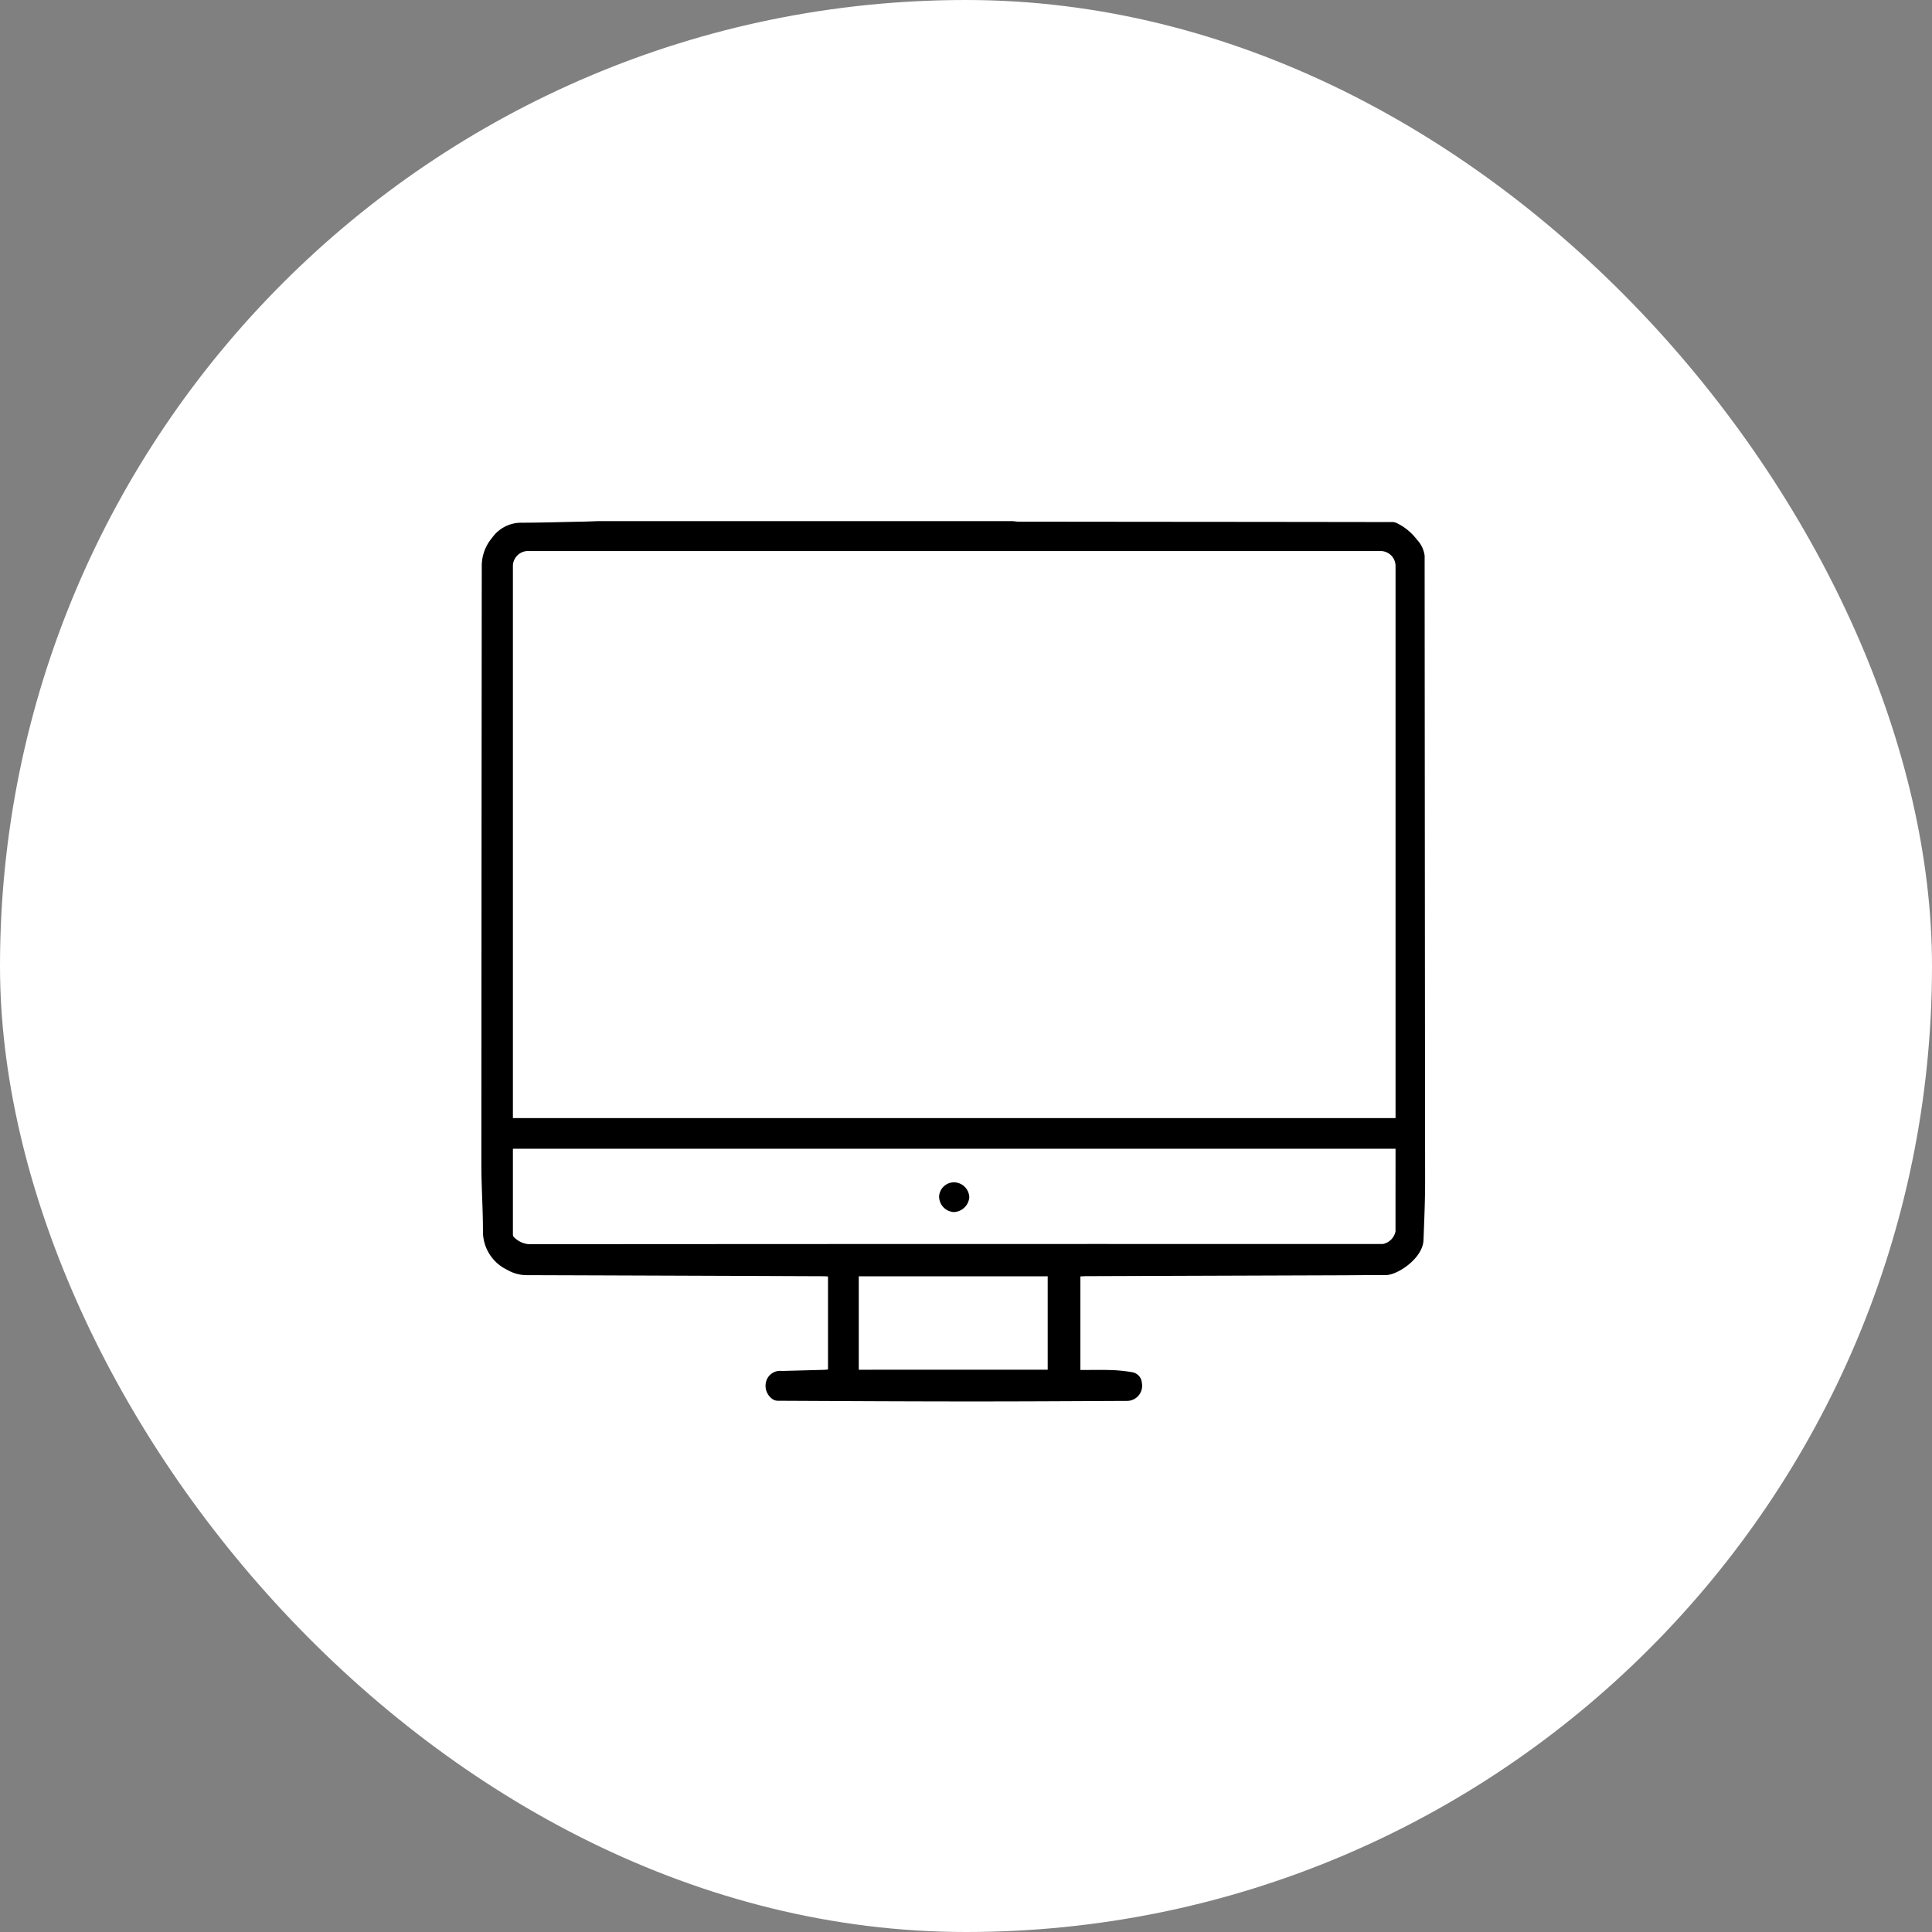
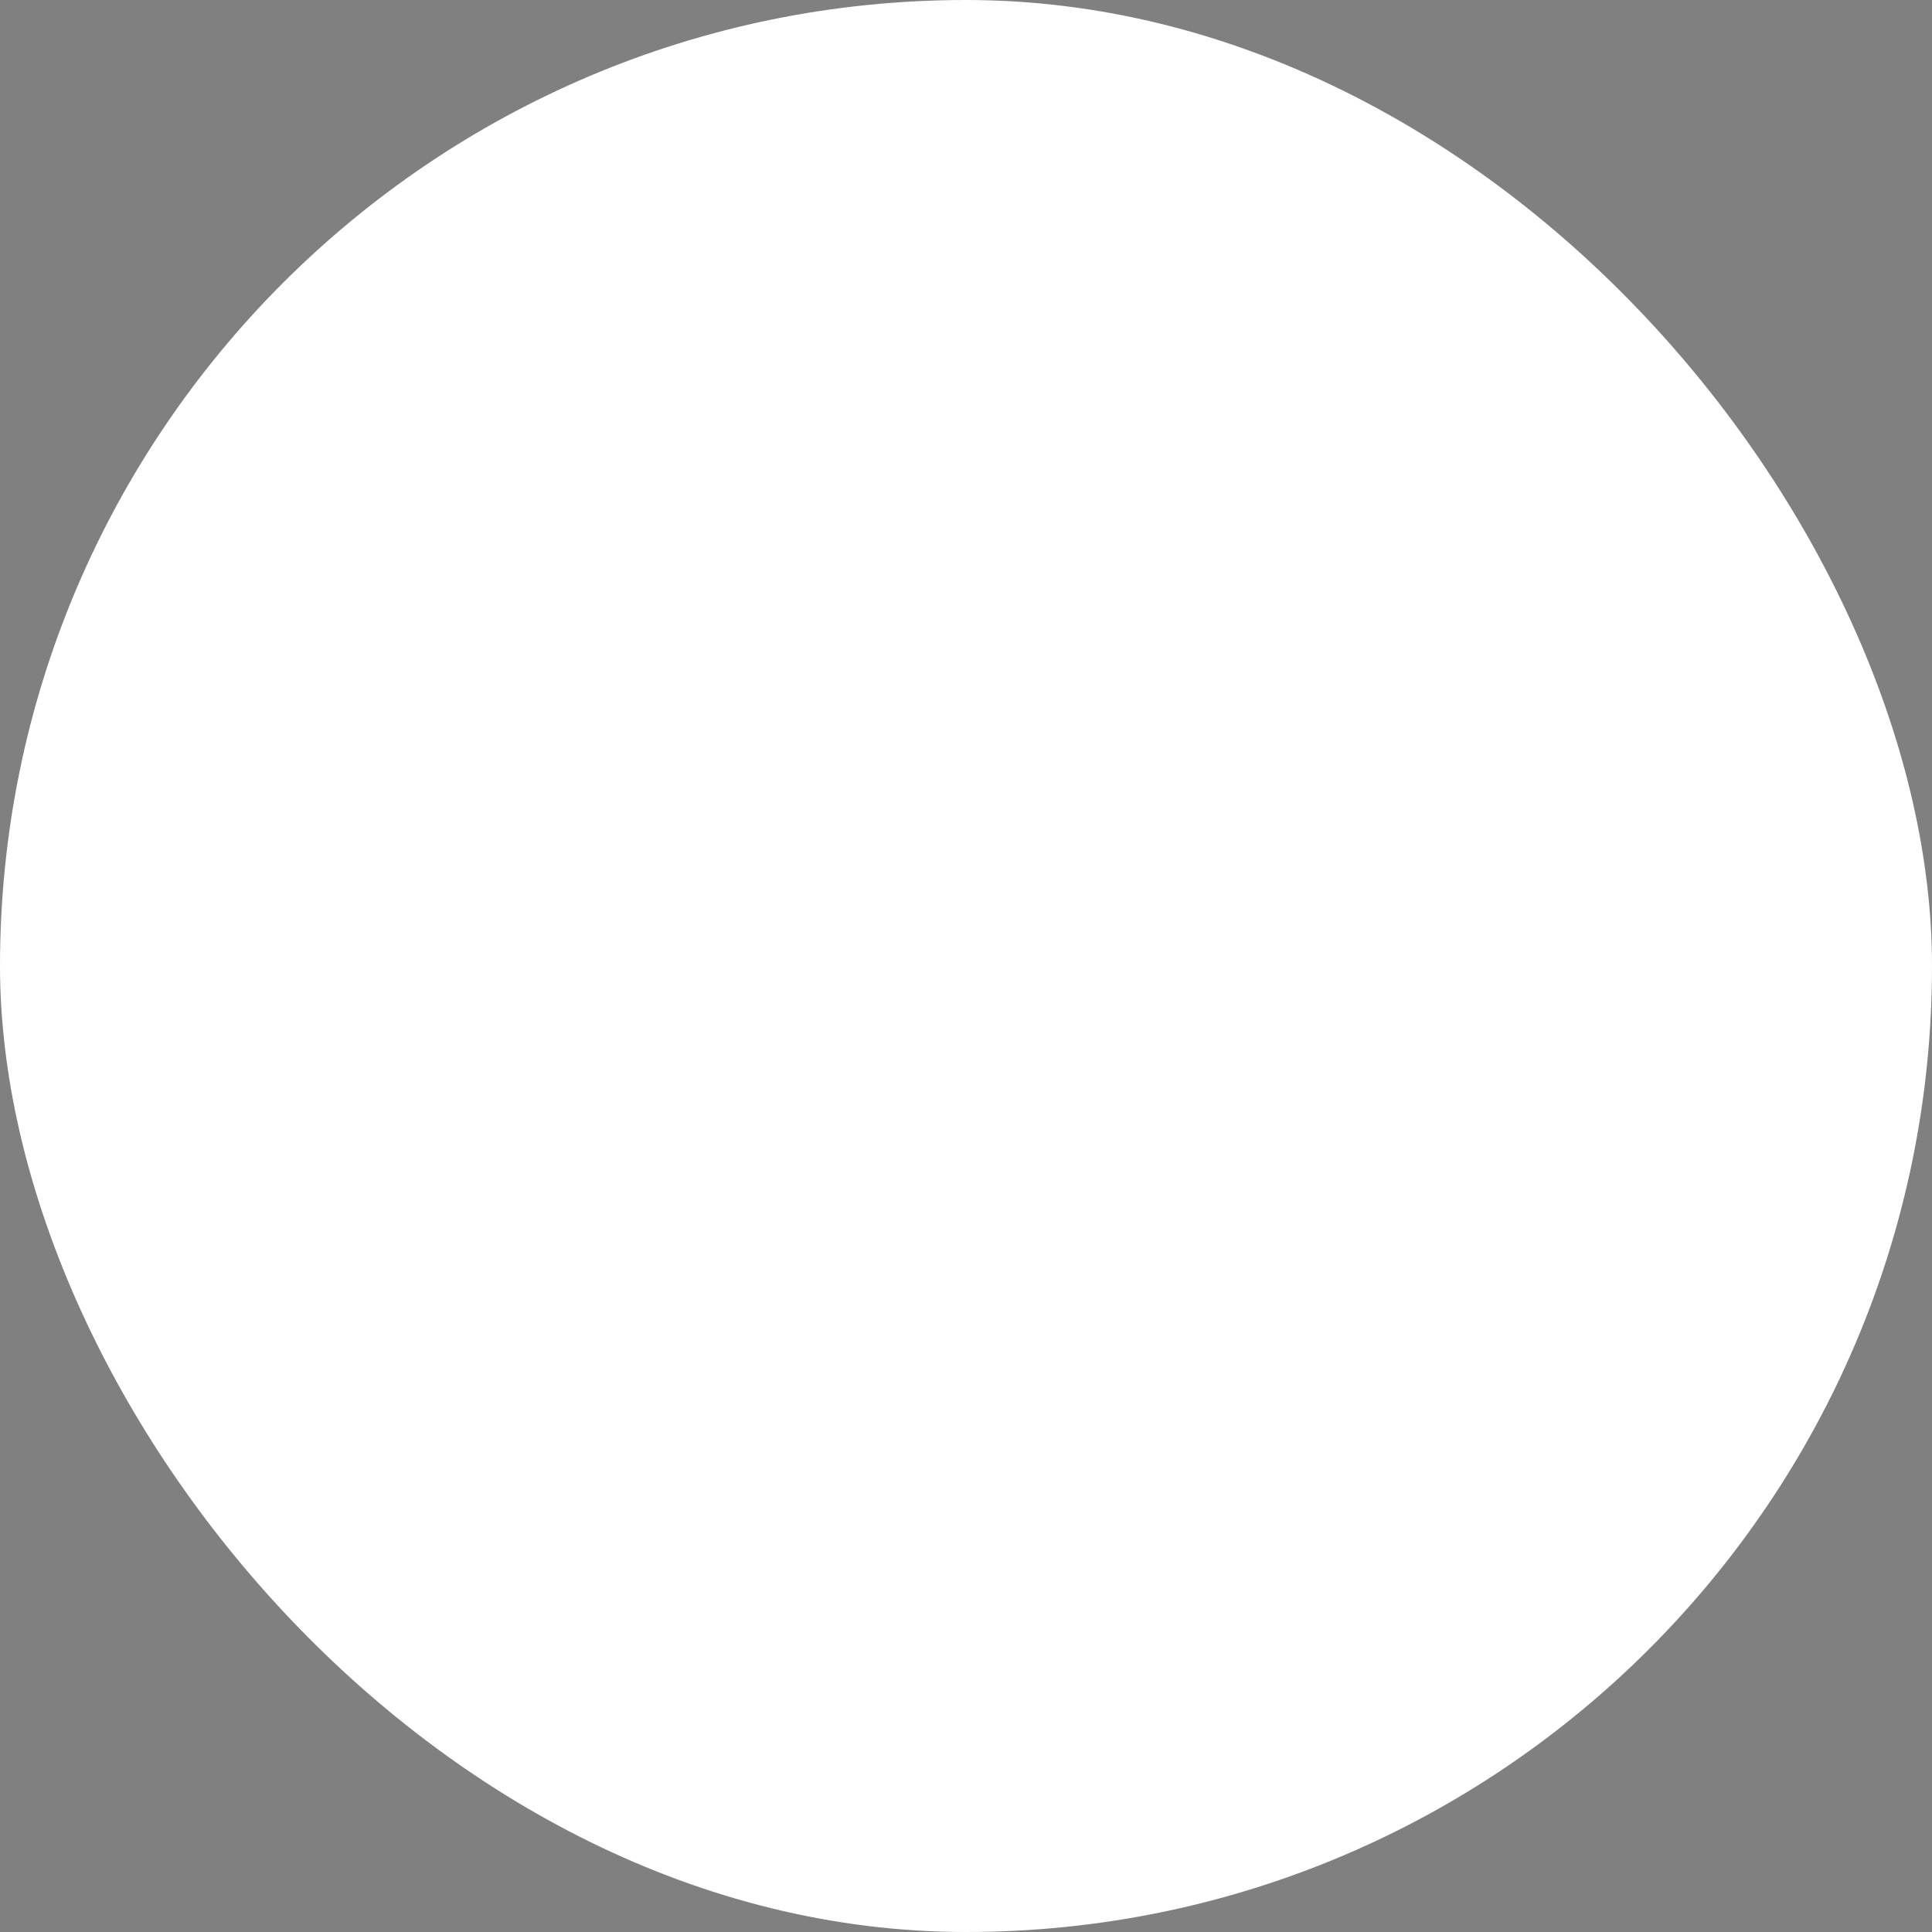
<svg xmlns="http://www.w3.org/2000/svg" width="178" height="178" viewBox="0 0 178 178">
  <rect x="0" y="0" width="178" height="178" fill="#808080" stroke="none" />
  <g id="Group_89" data-name="Group 89" transform="translate(-5517 -2896)">
    <g id="Group_70" data-name="Group 70" transform="translate(4385 1589)">
      <rect id="Rectangle_72" data-name="Rectangle 72" width="178" height="178" rx="89" transform="translate(1132 1307)" fill="#fff" />
    </g>
    <g id="Group_88" data-name="Group 88" transform="translate(5359.133 2666.677)">
-       <path id="Path_180" data-name="Path 180" d="M213.24,277.337H251.5c.175.017.349.048.524.048q9.875.012,19.75.019,7.279.007,14.558.018a1.044,1.044,0,0,1,.472.068,5.117,5.117,0,0,1,1.912,1.549,2.629,2.629,0,0,1,.712,1.483q.018,28.828.044,57.655c0,1.8-.081,3.608-.149,5.411-.062,1.645-2.372,3.227-3.505,3.215-1.331-.014-2.663.011-3.994.015l-23.567.081c-.185,0-.369.017-.545.025v8.62c.97,0,1.913-.023,2.856.008a14,14,0,0,1,1.892.192,1.069,1.069,0,0,1,.917,1,1.393,1.393,0,0,1-1.406,1.648c-4.808.022-9.616.052-14.424.049-5.9,0-11.806-.034-17.708-.062a.871.871,0,0,1-.514-.169,1.492,1.492,0,0,1-.523-1.74,1.343,1.343,0,0,1,1.422-.838q1.885-.05,3.771-.1c.155,0,.31-.022.464-.033v-8.572c-.176-.008-.321-.02-.466-.021q-13.625-.055-27.25-.1a3.566,3.566,0,0,1-1.844-.493,3.909,3.909,0,0,1-2.23-3.594c0-2.055-.148-4.111-.147-6.166q.012-27.54.037-55.08a4,4,0,0,1,.945-2.591,3.279,3.279,0,0,1,2.645-1.4c1.789,0,3.579-.057,5.368-.093C212.092,277.383,212.666,277.357,213.24,277.337Zm73.508,55V281.422a1.383,1.383,0,0,0-1.319-1.33H206.738a1.4,1.4,0,0,0-1.31,1.3q0,25.232,0,50.463v.482Zm0,2.821H205.429c0,2.65,0,5.267,0,7.884a.336.336,0,0,0,.072.239,2.2,2.2,0,0,0,1.378.673q38.126-.028,76.253-.016c.814,0,1.628,0,2.441,0a1.486,1.486,0,0,0,1.172-1.163c0-.991,0-1.982,0-2.974Zm-49.454,20.362H254.7V346.91H237.294Z" transform="translate(-0.306)" />
-       <path id="Path_182" data-name="Path 182" d="M379.394,530.808a1.428,1.428,0,0,1,1.39,1.384,1.484,1.484,0,0,1-1.43,1.355,1.438,1.438,0,0,1-1.351-1.47A1.379,1.379,0,0,1,379.394,530.808Z" transform="translate(-133.613 -192.554)" />
-     </g>
+       </g>
  </g>
</svg>